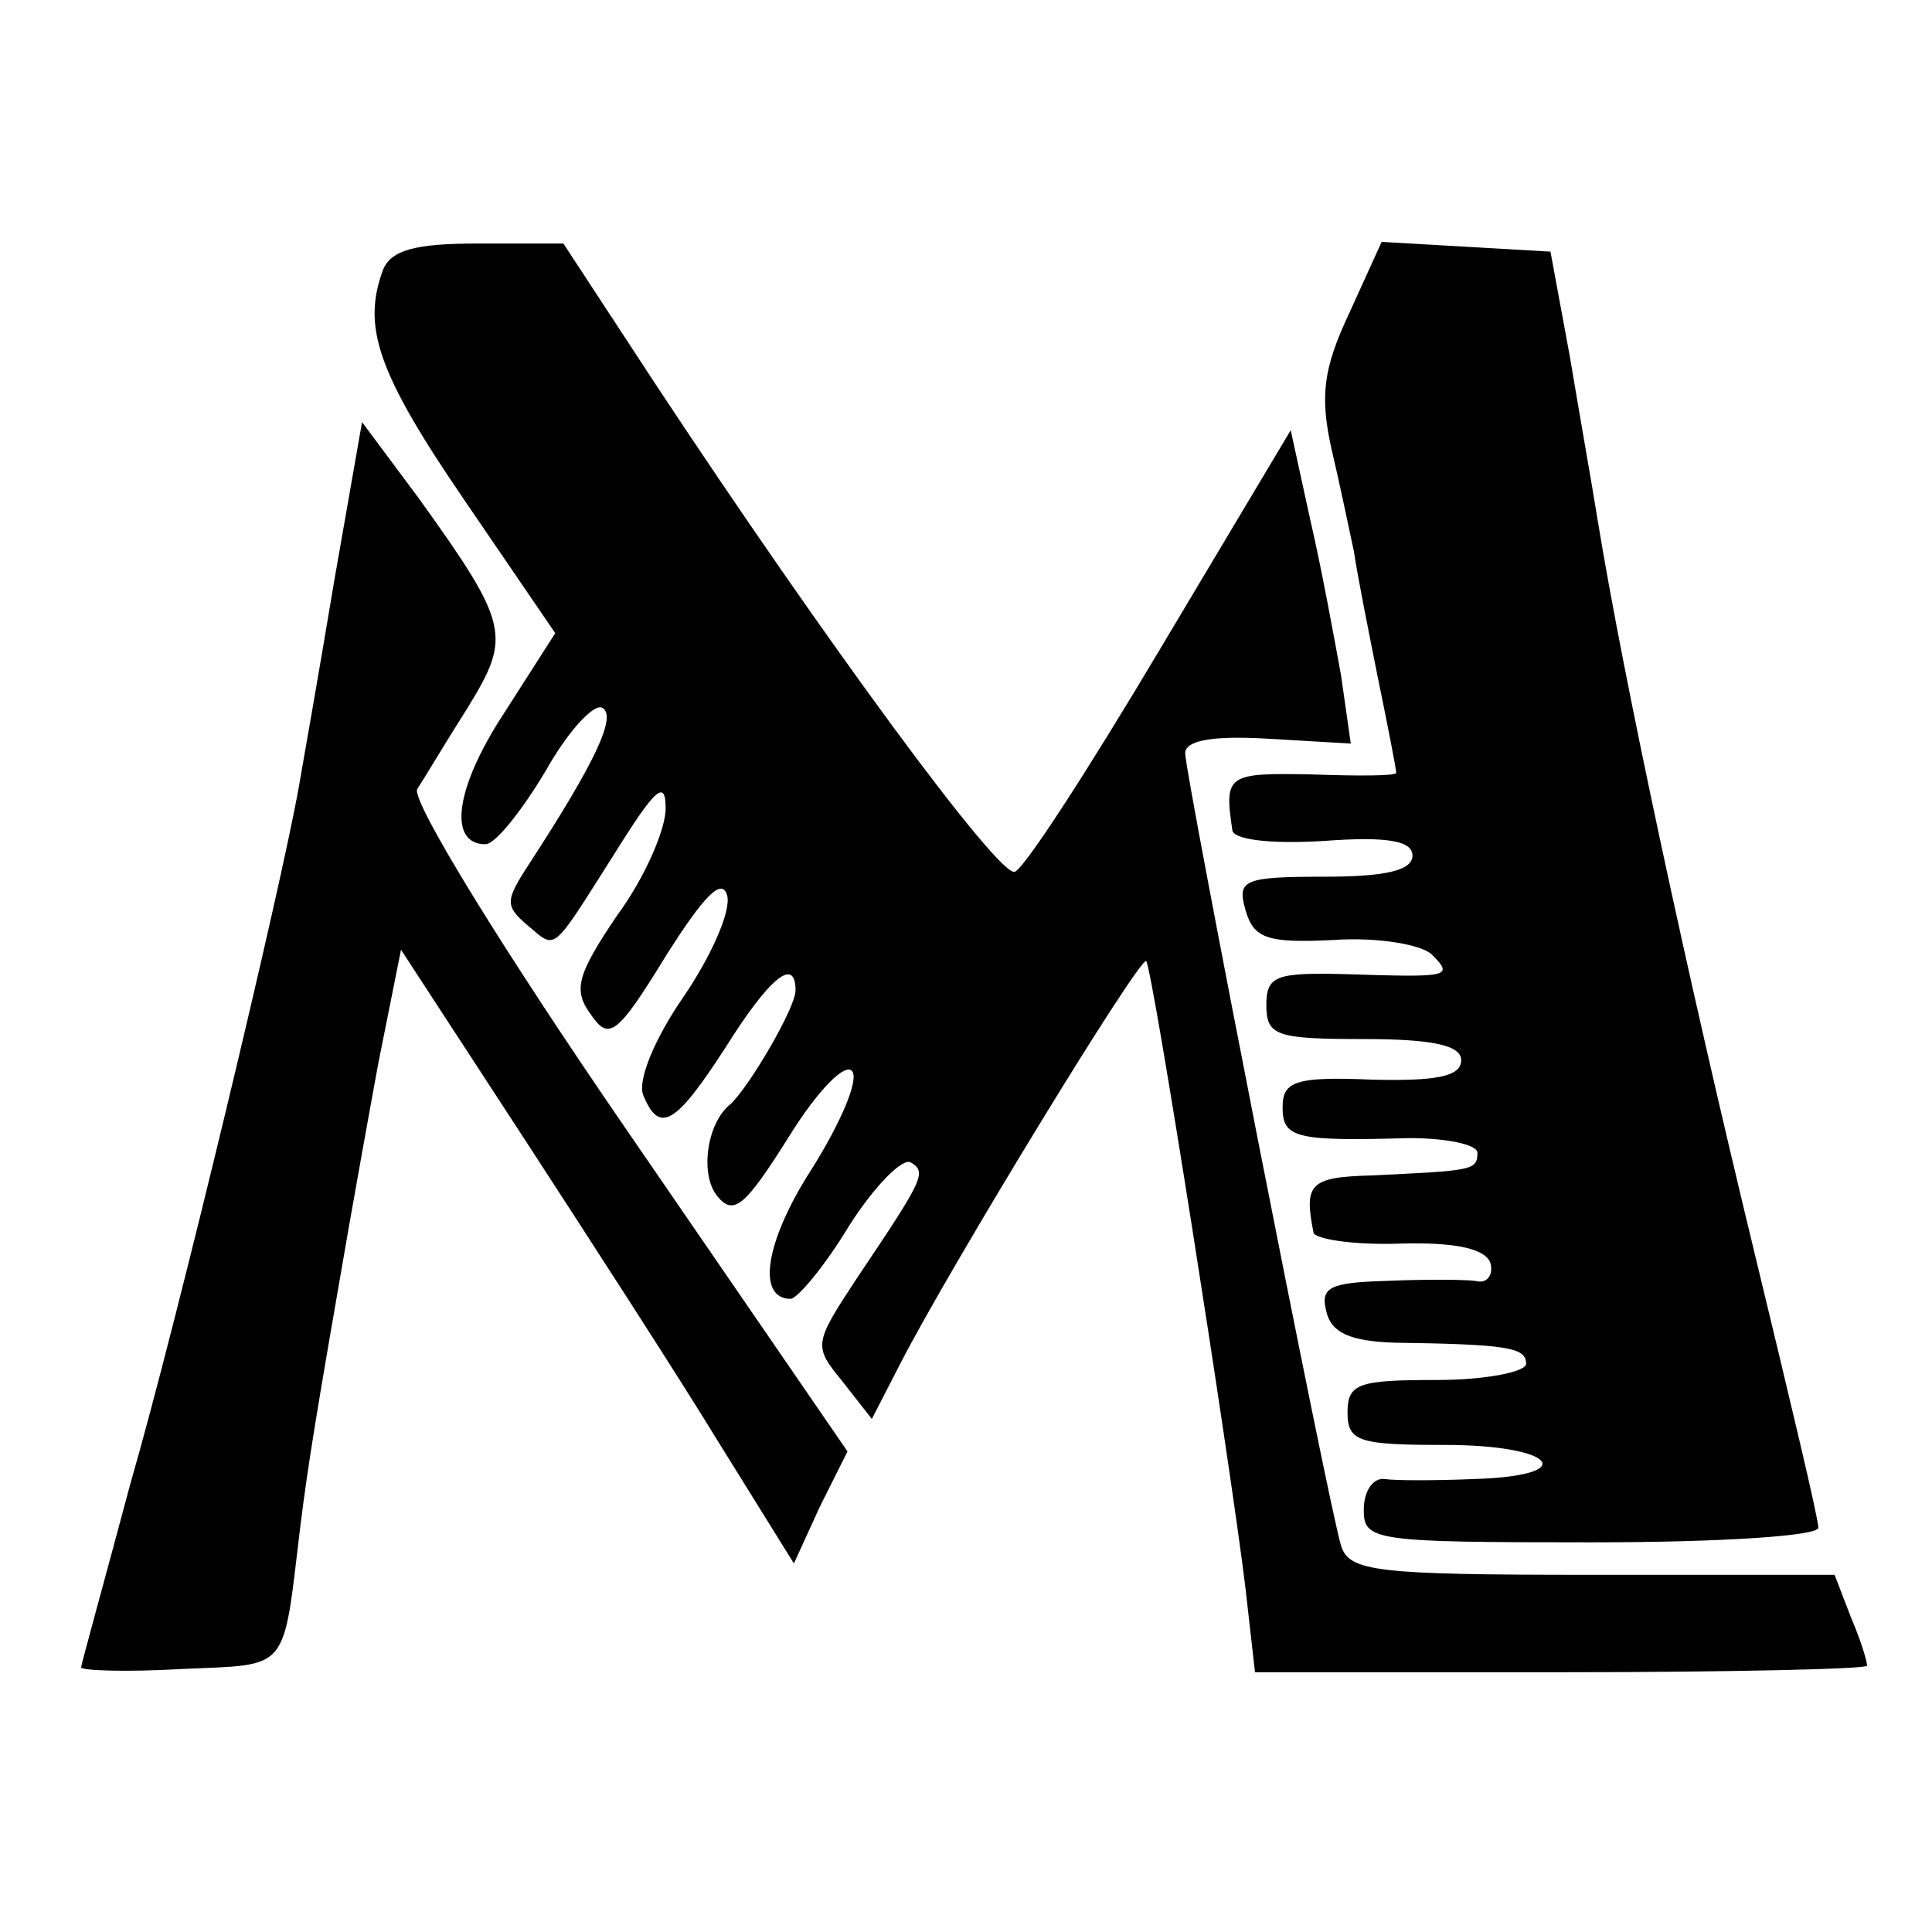
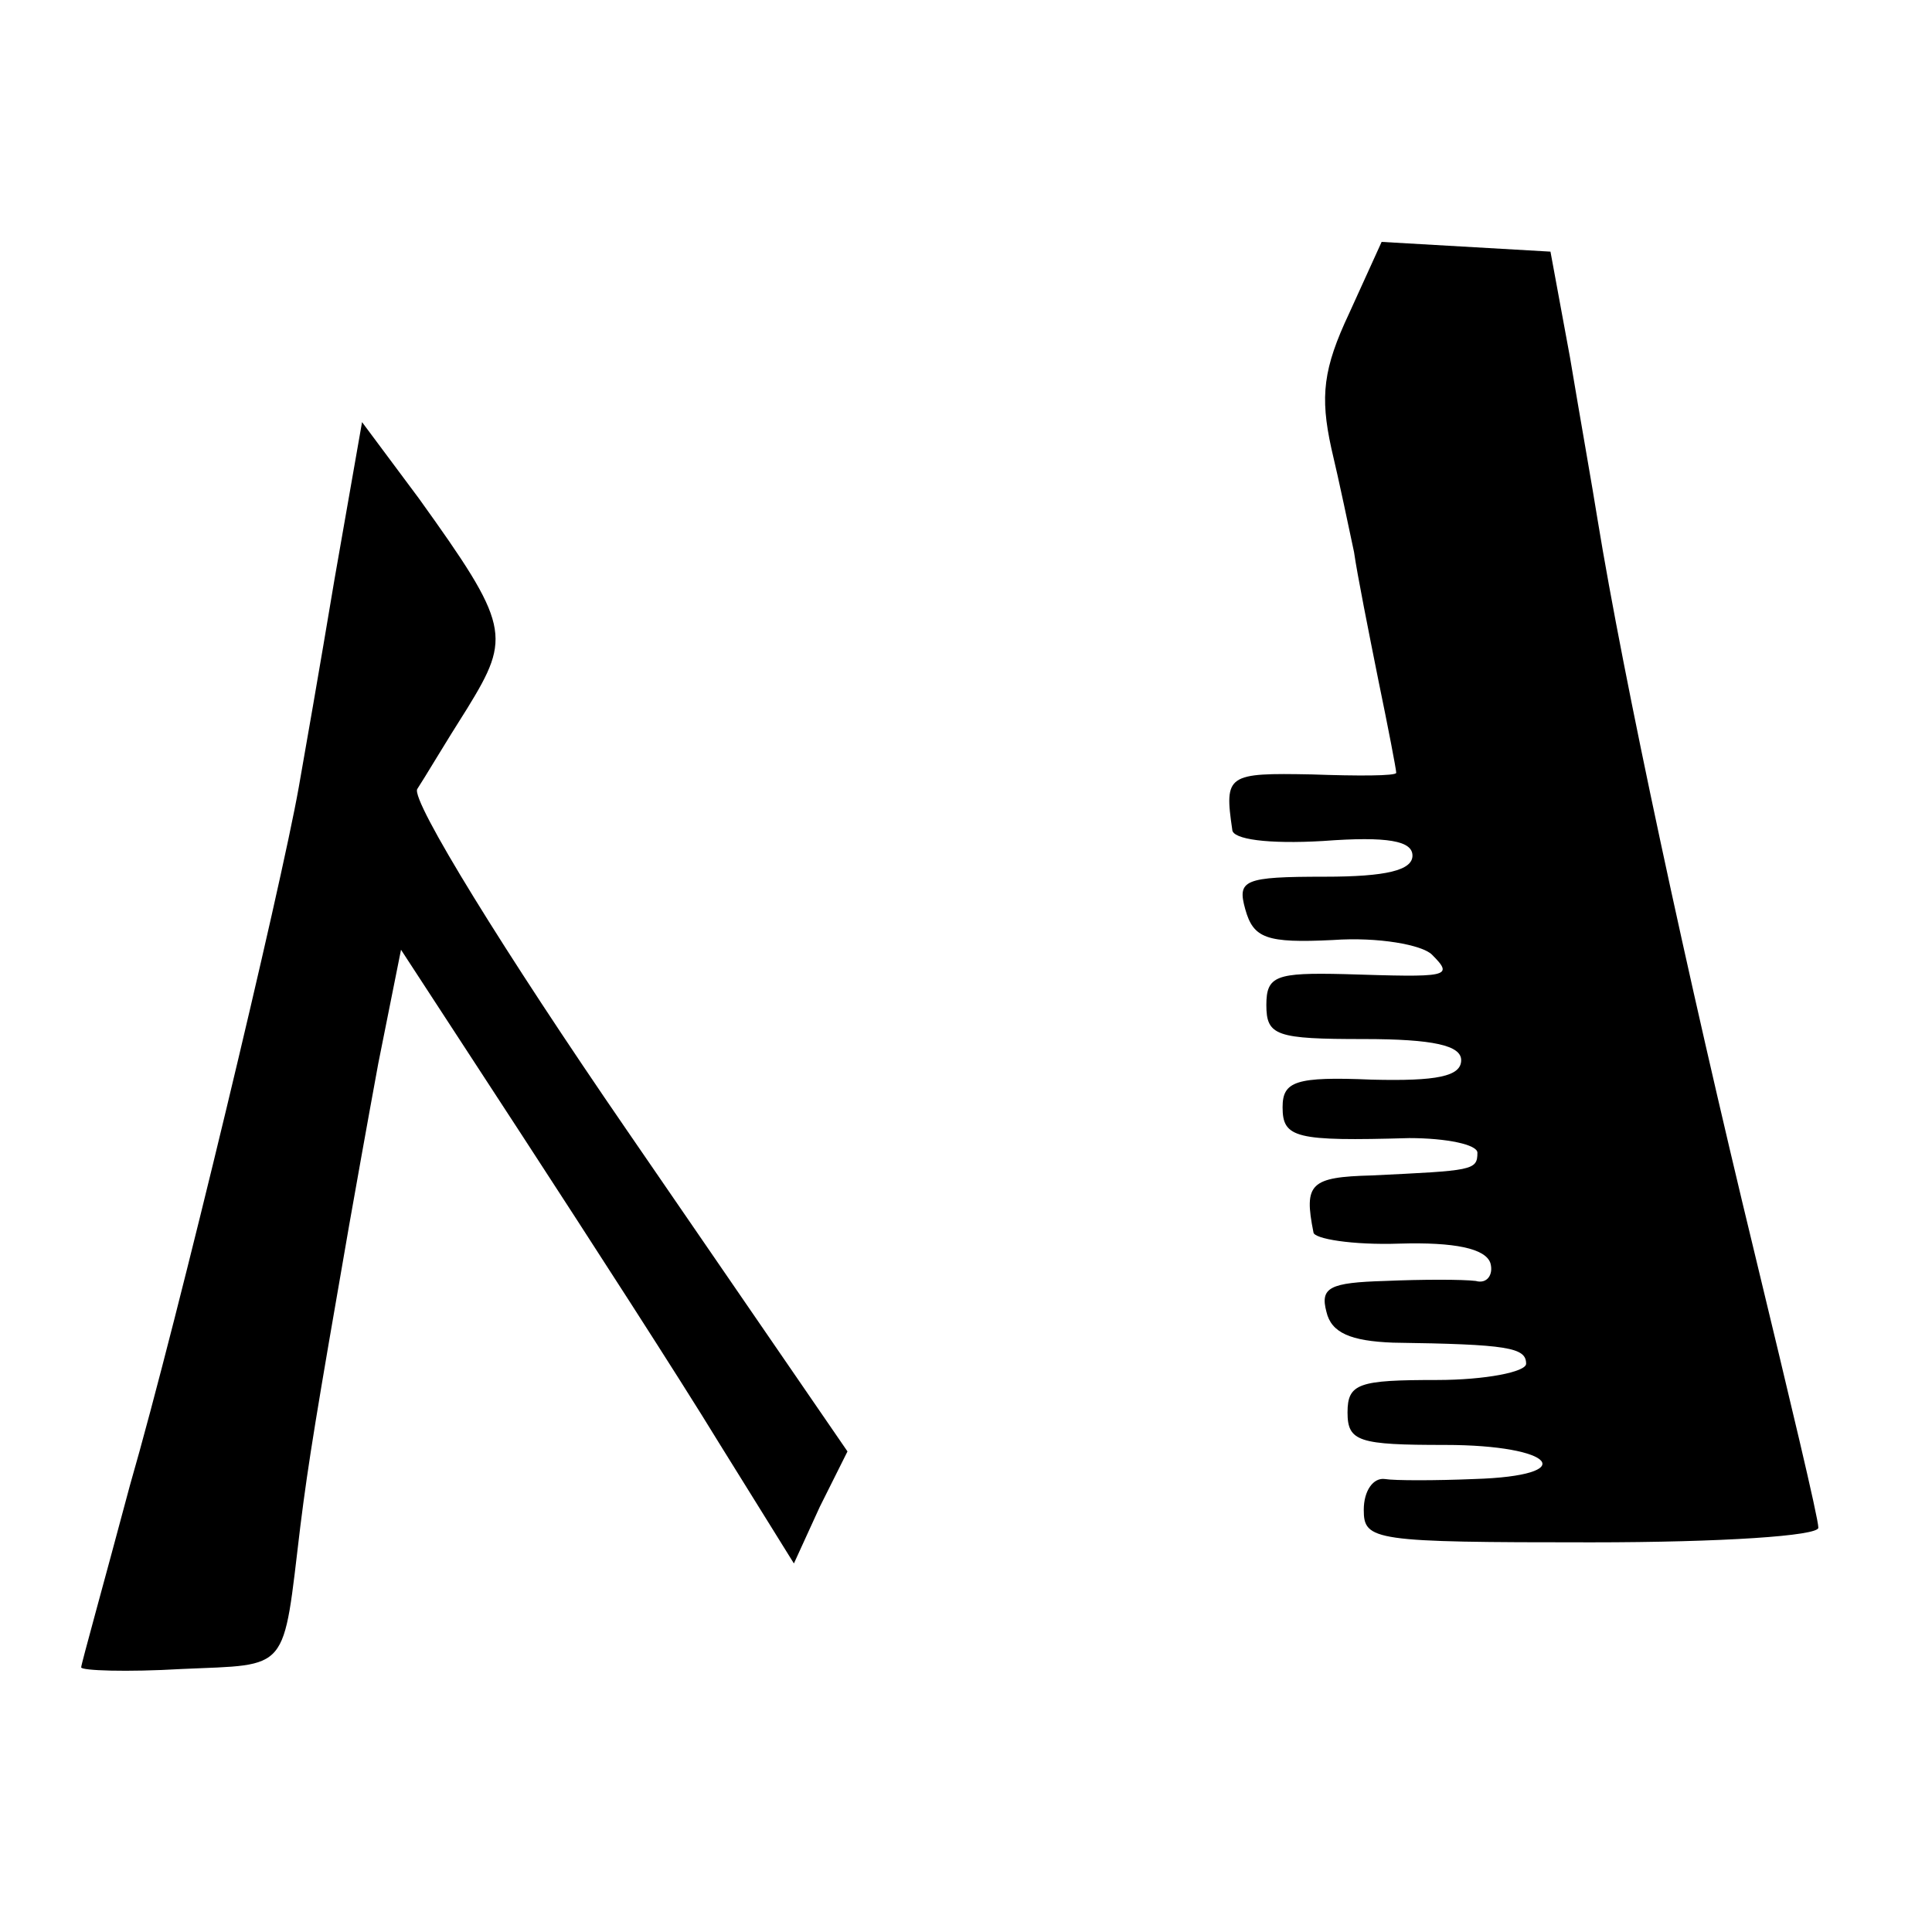
<svg xmlns="http://www.w3.org/2000/svg" version="1.0" width="119pt" height="119pt" viewBox="0 0 119 119" preserveAspectRatio="xMidYMid meet">
  <g transform="translate(0,119) scale(0.1,-0.1)" fill="#000000" stroke="none">
-     <path d="M236 1024 c-13 -35 -4 -63 50 -142 l56 -82 -32 -50 c-30 -46 -34 -80 -11 -80 6 0 22 20 37 45 14 25 30 42 35 39 9 -5 -4 -33 -45 -96 -15 -23 -15 -26 -1 -38 18 -15 14 -18 54 45 25 40 31 45 31 27 0 -13 -13 -43 -30 -66 -25 -37 -27 -46 -16 -61 11 -16 16 -13 46 36 24 38 35 49 38 37 2 -10 -10 -37 -27 -62 -18 -26 -28 -51 -25 -60 10 -25 20 -19 51 29 27 43 43 56 43 35 0 -11 -29 -60 -40 -70 -15 -12 -19 -44 -8 -57 10 -12 17 -6 44 37 18 29 35 46 39 40 4 -6 -8 -33 -25 -60 -29 -45 -34 -80 -13 -80 4 0 21 20 36 45 16 25 33 42 38 39 10 -6 8 -10 -33 -71 -27 -41 -27 -42 -9 -64 l18 -23 18 35 c31 60 147 250 151 247 4 -5 51 -304 61 -385 l6 -53 188 0 c104 0 189 2 189 4 0 3 -4 16 -10 30 l-10 26 -149 0 c-134 0 -150 2 -155 18 -8 26 -96 475 -96 488 0 8 17 11 51 9 l51 -3 -6 42 c-4 22 -12 66 -19 96 l-12 55 -80 -134 c-44 -74 -84 -136 -90 -138 -10 -3 -116 141 -221 300 l-57 87 -53 0 c-38 0 -53 -4 -58 -16z" />
    <path d="M831 997 c-16 -34 -18 -51 -11 -83 5 -21 11 -50 14 -64 2 -14 9 -49 15 -79 6 -29 11 -55 11 -57 0 -2 -24 -2 -52 -1 -52 1 -54 0 -49 -34 0 -6 22 -9 56 -7 40 3 55 0 55 -9 0 -9 -16 -13 -54 -13 -50 0 -54 -2 -49 -20 5 -18 13 -21 54 -19 28 2 55 -3 61 -9 14 -14 10 -14 -54 -12 -42 1 -48 -1 -48 -19 0 -19 6 -21 60 -21 43 0 60 -4 60 -13 0 -10 -15 -13 -55 -12 -47 2 -55 -1 -55 -17 0 -19 8 -21 78 -19 23 0 42 -4 42 -9 0 -11 -3 -11 -65 -14 -38 -1 -42 -5 -36 -35 0 -4 24 -8 53 -7 34 1 53 -3 56 -12 2 -7 -2 -13 -9 -11 -8 1 -33 1 -56 0 -34 -1 -40 -4 -36 -19 3 -13 15 -18 41 -19 71 -1 82 -3 82 -13 0 -5 -25 -10 -55 -10 -48 0 -55 -2 -55 -20 0 -18 7 -20 60 -20 68 0 84 -19 18 -21 -24 -1 -49 -1 -55 0 -7 1 -13 -7 -13 -19 0 -19 6 -20 140 -20 81 0 140 4 140 9 0 6 -18 81 -39 168 -42 173 -81 355 -97 453 -3 19 -11 64 -17 100 l-12 65 -52 3 -52 3 -20 -44z" />
    <path d="M206 833 c-9 -54 -19 -111 -22 -128 -11 -62 -74 -326 -104 -430 -16 -60 -30 -110 -30 -112 0 -2 28 -3 62 -1 67 3 62 -3 73 88 5 40 10 70 30 185 3 17 11 62 18 100 l14 70 75 -115 c41 -63 96 -148 121 -189 l46 -74 16 35 17 34 -136 198 c-75 109 -133 203 -129 210 4 6 17 28 31 50 27 44 26 51 -30 129 l-35 47 -17 -97z" />
  </g>
</svg>